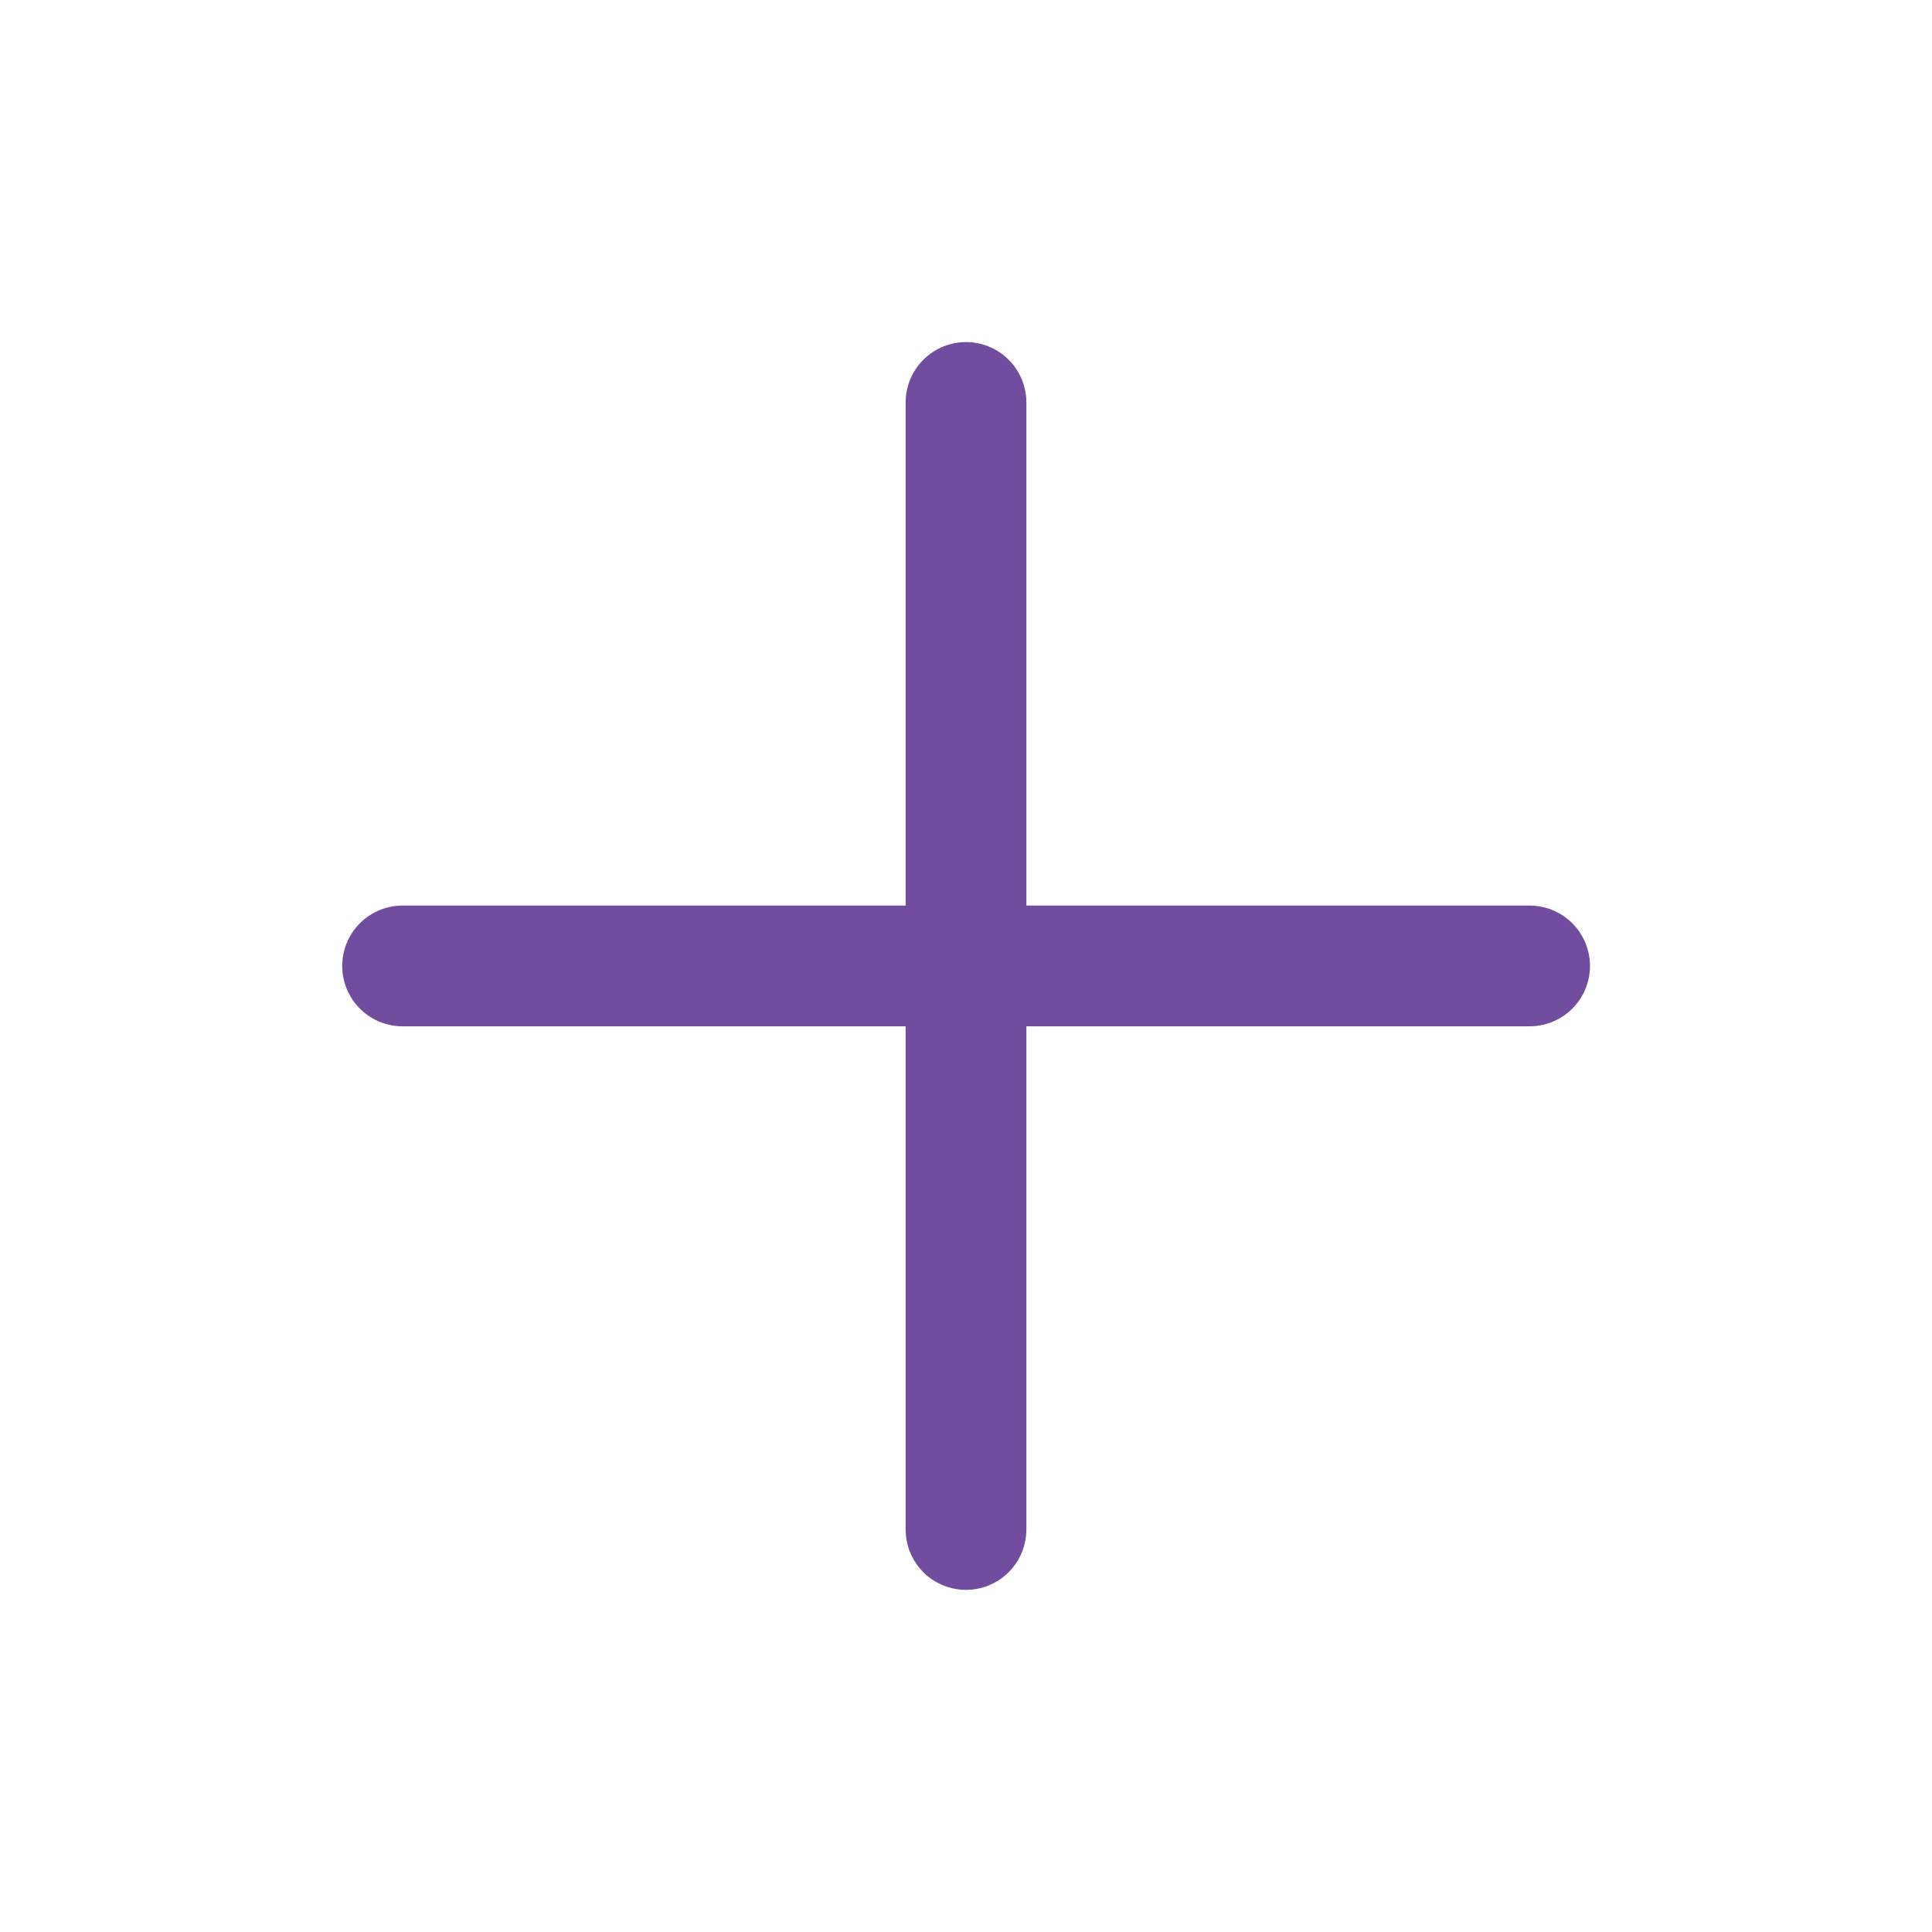
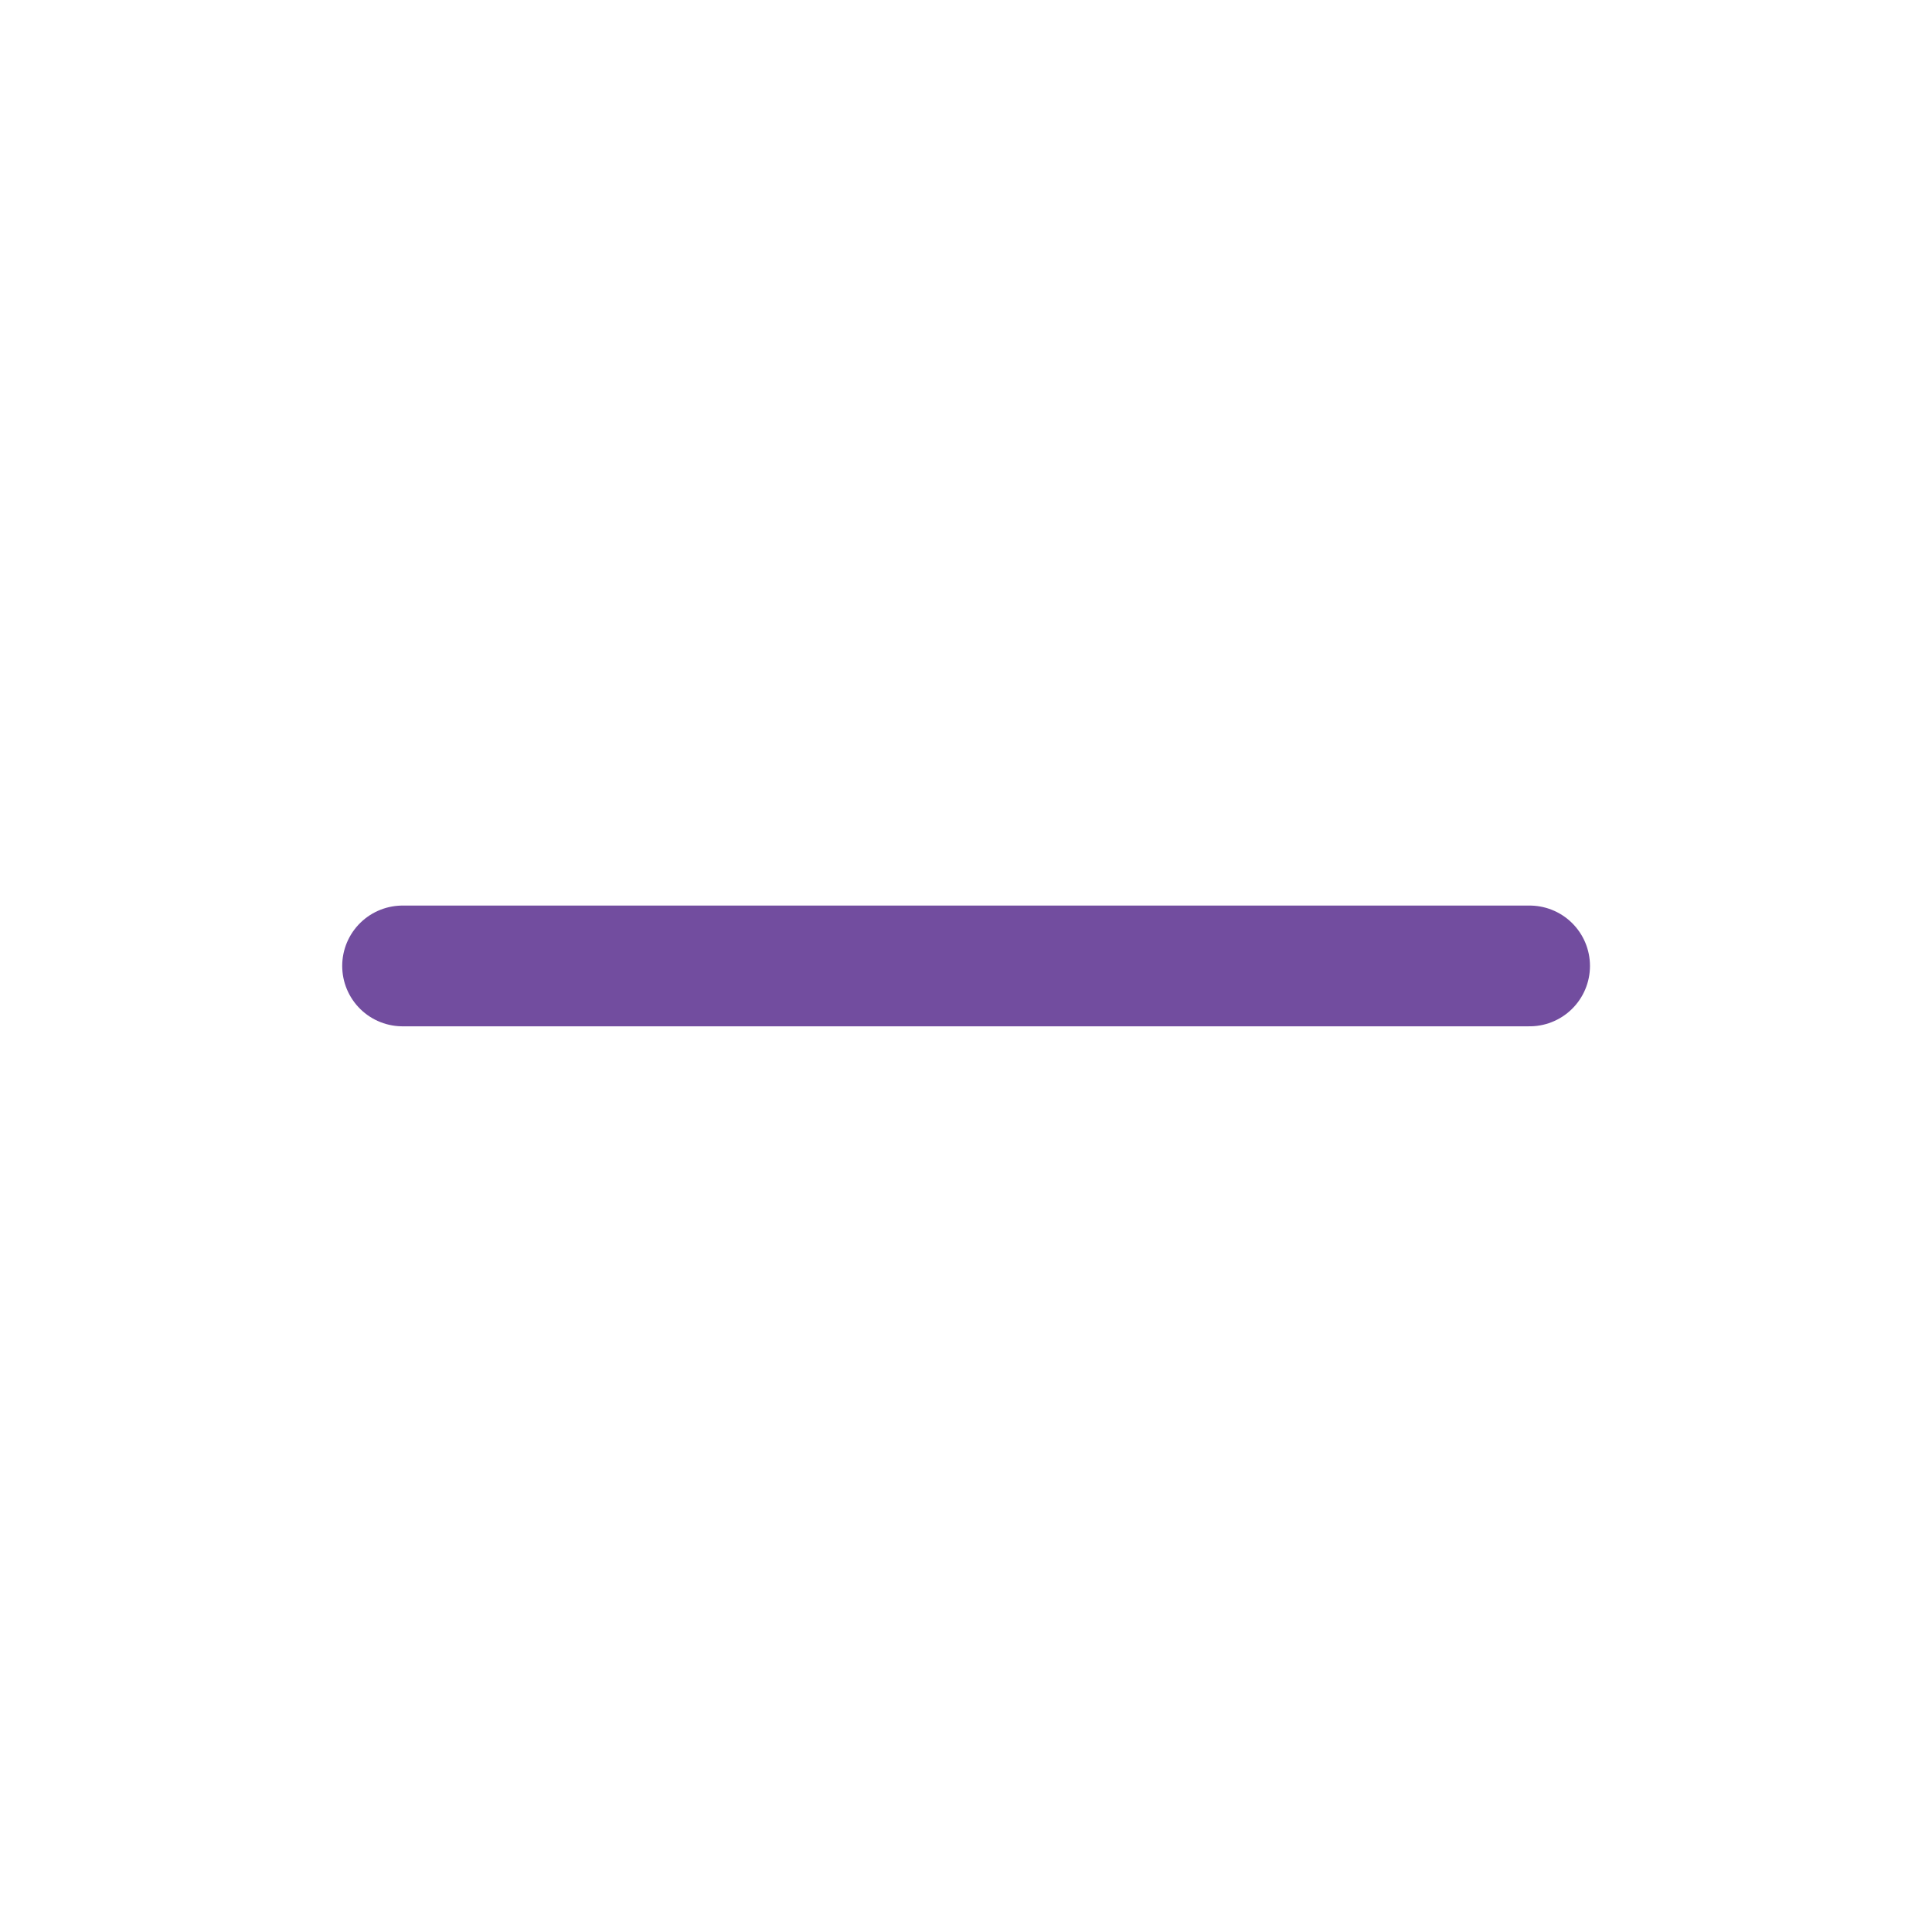
<svg xmlns="http://www.w3.org/2000/svg" width="32" height="32" viewBox="0 0 32 32" fill="none">
  <path d="M6.668 15.999H25.335" stroke="#724D9F" stroke-width="2" stroke-linecap="round" />
-   <path d="M16 6.666L16 25.333" stroke="#724D9F" stroke-width="2" stroke-linecap="round" />
</svg>